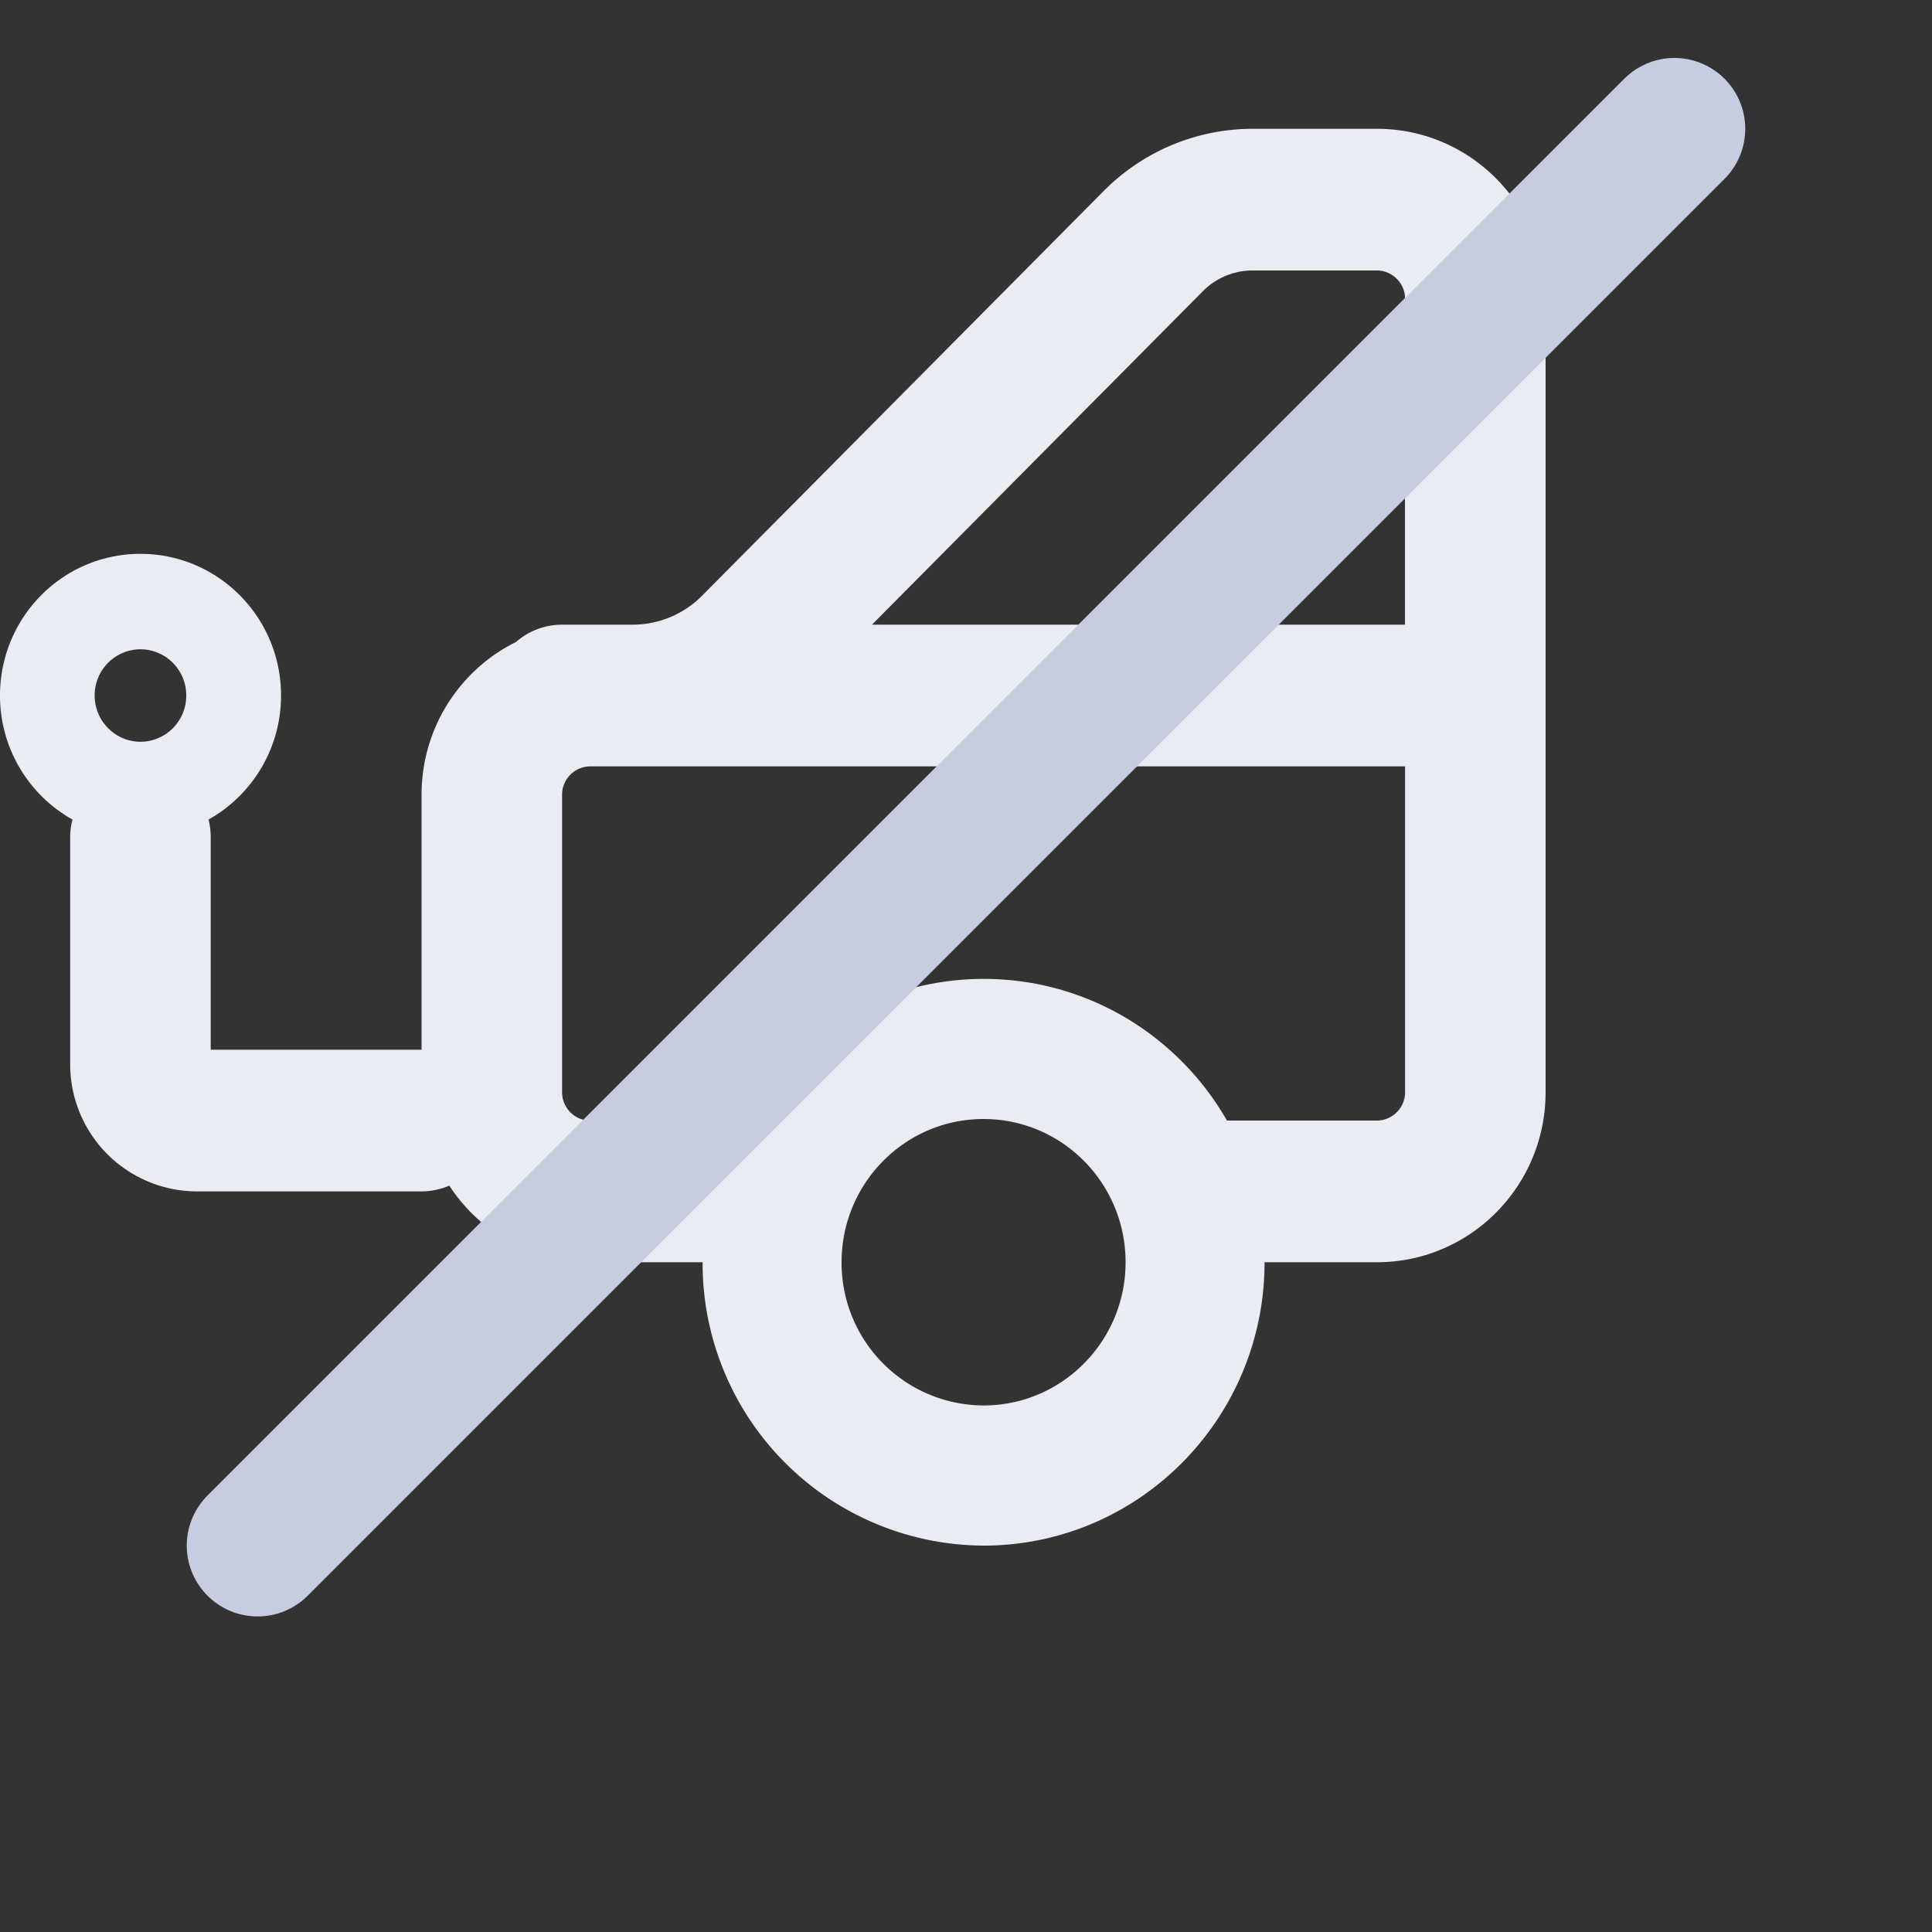
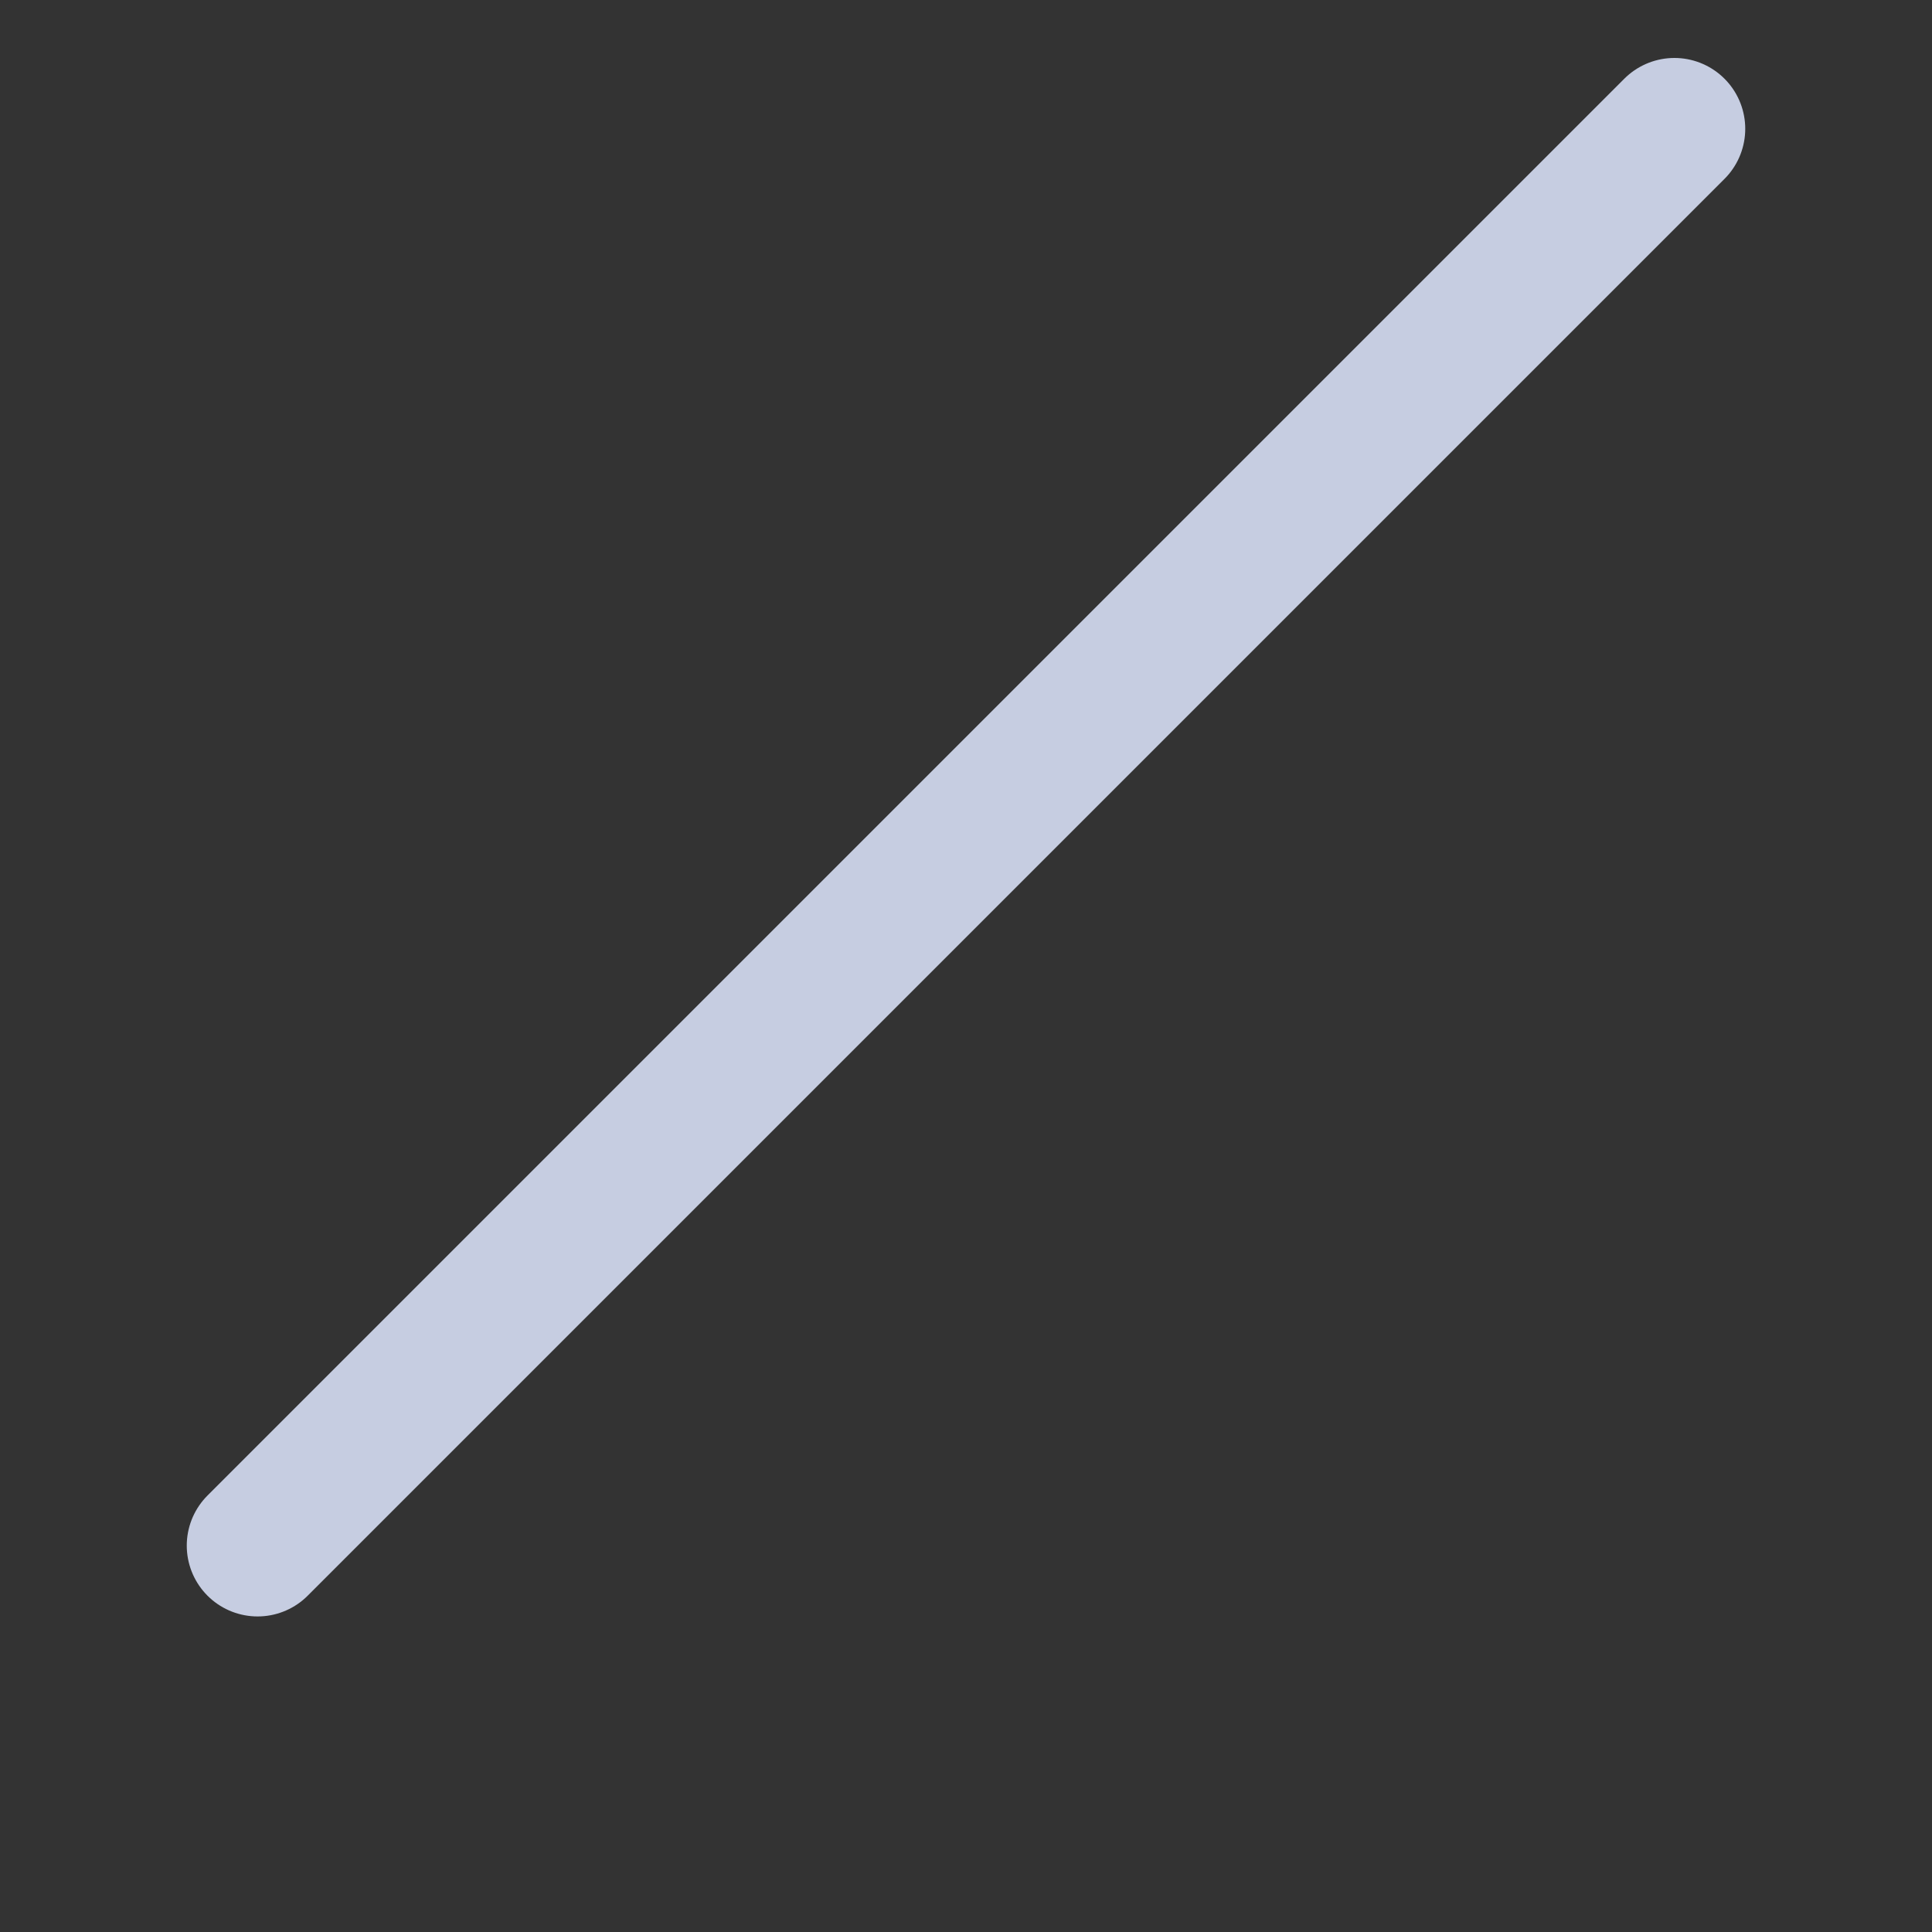
<svg xmlns="http://www.w3.org/2000/svg" width="15" height="15" fill="none">
  <rect width="100%" height="100%" fill="#333333" stroke="none" />
-   <path fill-rule="evenodd" clip-rule="evenodd" d="M4.912 4.85a.76.76 0 00.54-.226l3.116-3.14A1.63 1.63 0 019.725 1h.966C11.414 1 12 1.591 12 2.32v6.16c0 .729-.586 1.32-1.31 1.32h-.872c0 1.215-.977 2.2-2.182 2.2a2.191 2.191 0 01-2.181-2.2h-.873c-.457 0-.86-.236-1.094-.595a.54.54 0 01-.215.045H1.527a.986.986 0 01-.982-.99V6.5a.52.52 0 01.018-.137A1.101 1.101 0 010 5.4c0-.608.488-1.1 1.09-1.1.603 0 1.092.492 1.092 1.1 0 .414-.227.775-.563.963.011.044.017.09.017.137v1.65h1.637V6.17c0-.521.3-.972.734-1.186a.54.54 0 01.357-.134h.548zm5.997-2.53a.22.22 0 00-.218-.22h-.966a.543.543 0 00-.386.161L6.77 4.85h4.138V2.32zm0 6.16V5.95H4.582a.22.22 0 00-.218.22v2.31c0 .121.097.22.218.22h1.164a2.178 2.178 0 011.89-1.1c.808 0 1.513.442 1.89 1.1h1.165a.22.22 0 00.218-.22zM1.091 5.759a.357.357 0 00.355-.359.357.357 0 00-.355-.359.357.357 0 00-.356.359c0 .198.16.359.356.359zM8.739 9.8c0 .614-.494 1.112-1.103 1.112A1.107 1.107 0 016.534 9.8c0-.614.493-1.112 1.102-1.112.61 0 1.103.498 1.103 1.112z" fill="#EAECF4" />
  <path d="M2 12L13 1" stroke="#C6CDE1" stroke-width="1.1" stroke-linecap="round" />
</svg>